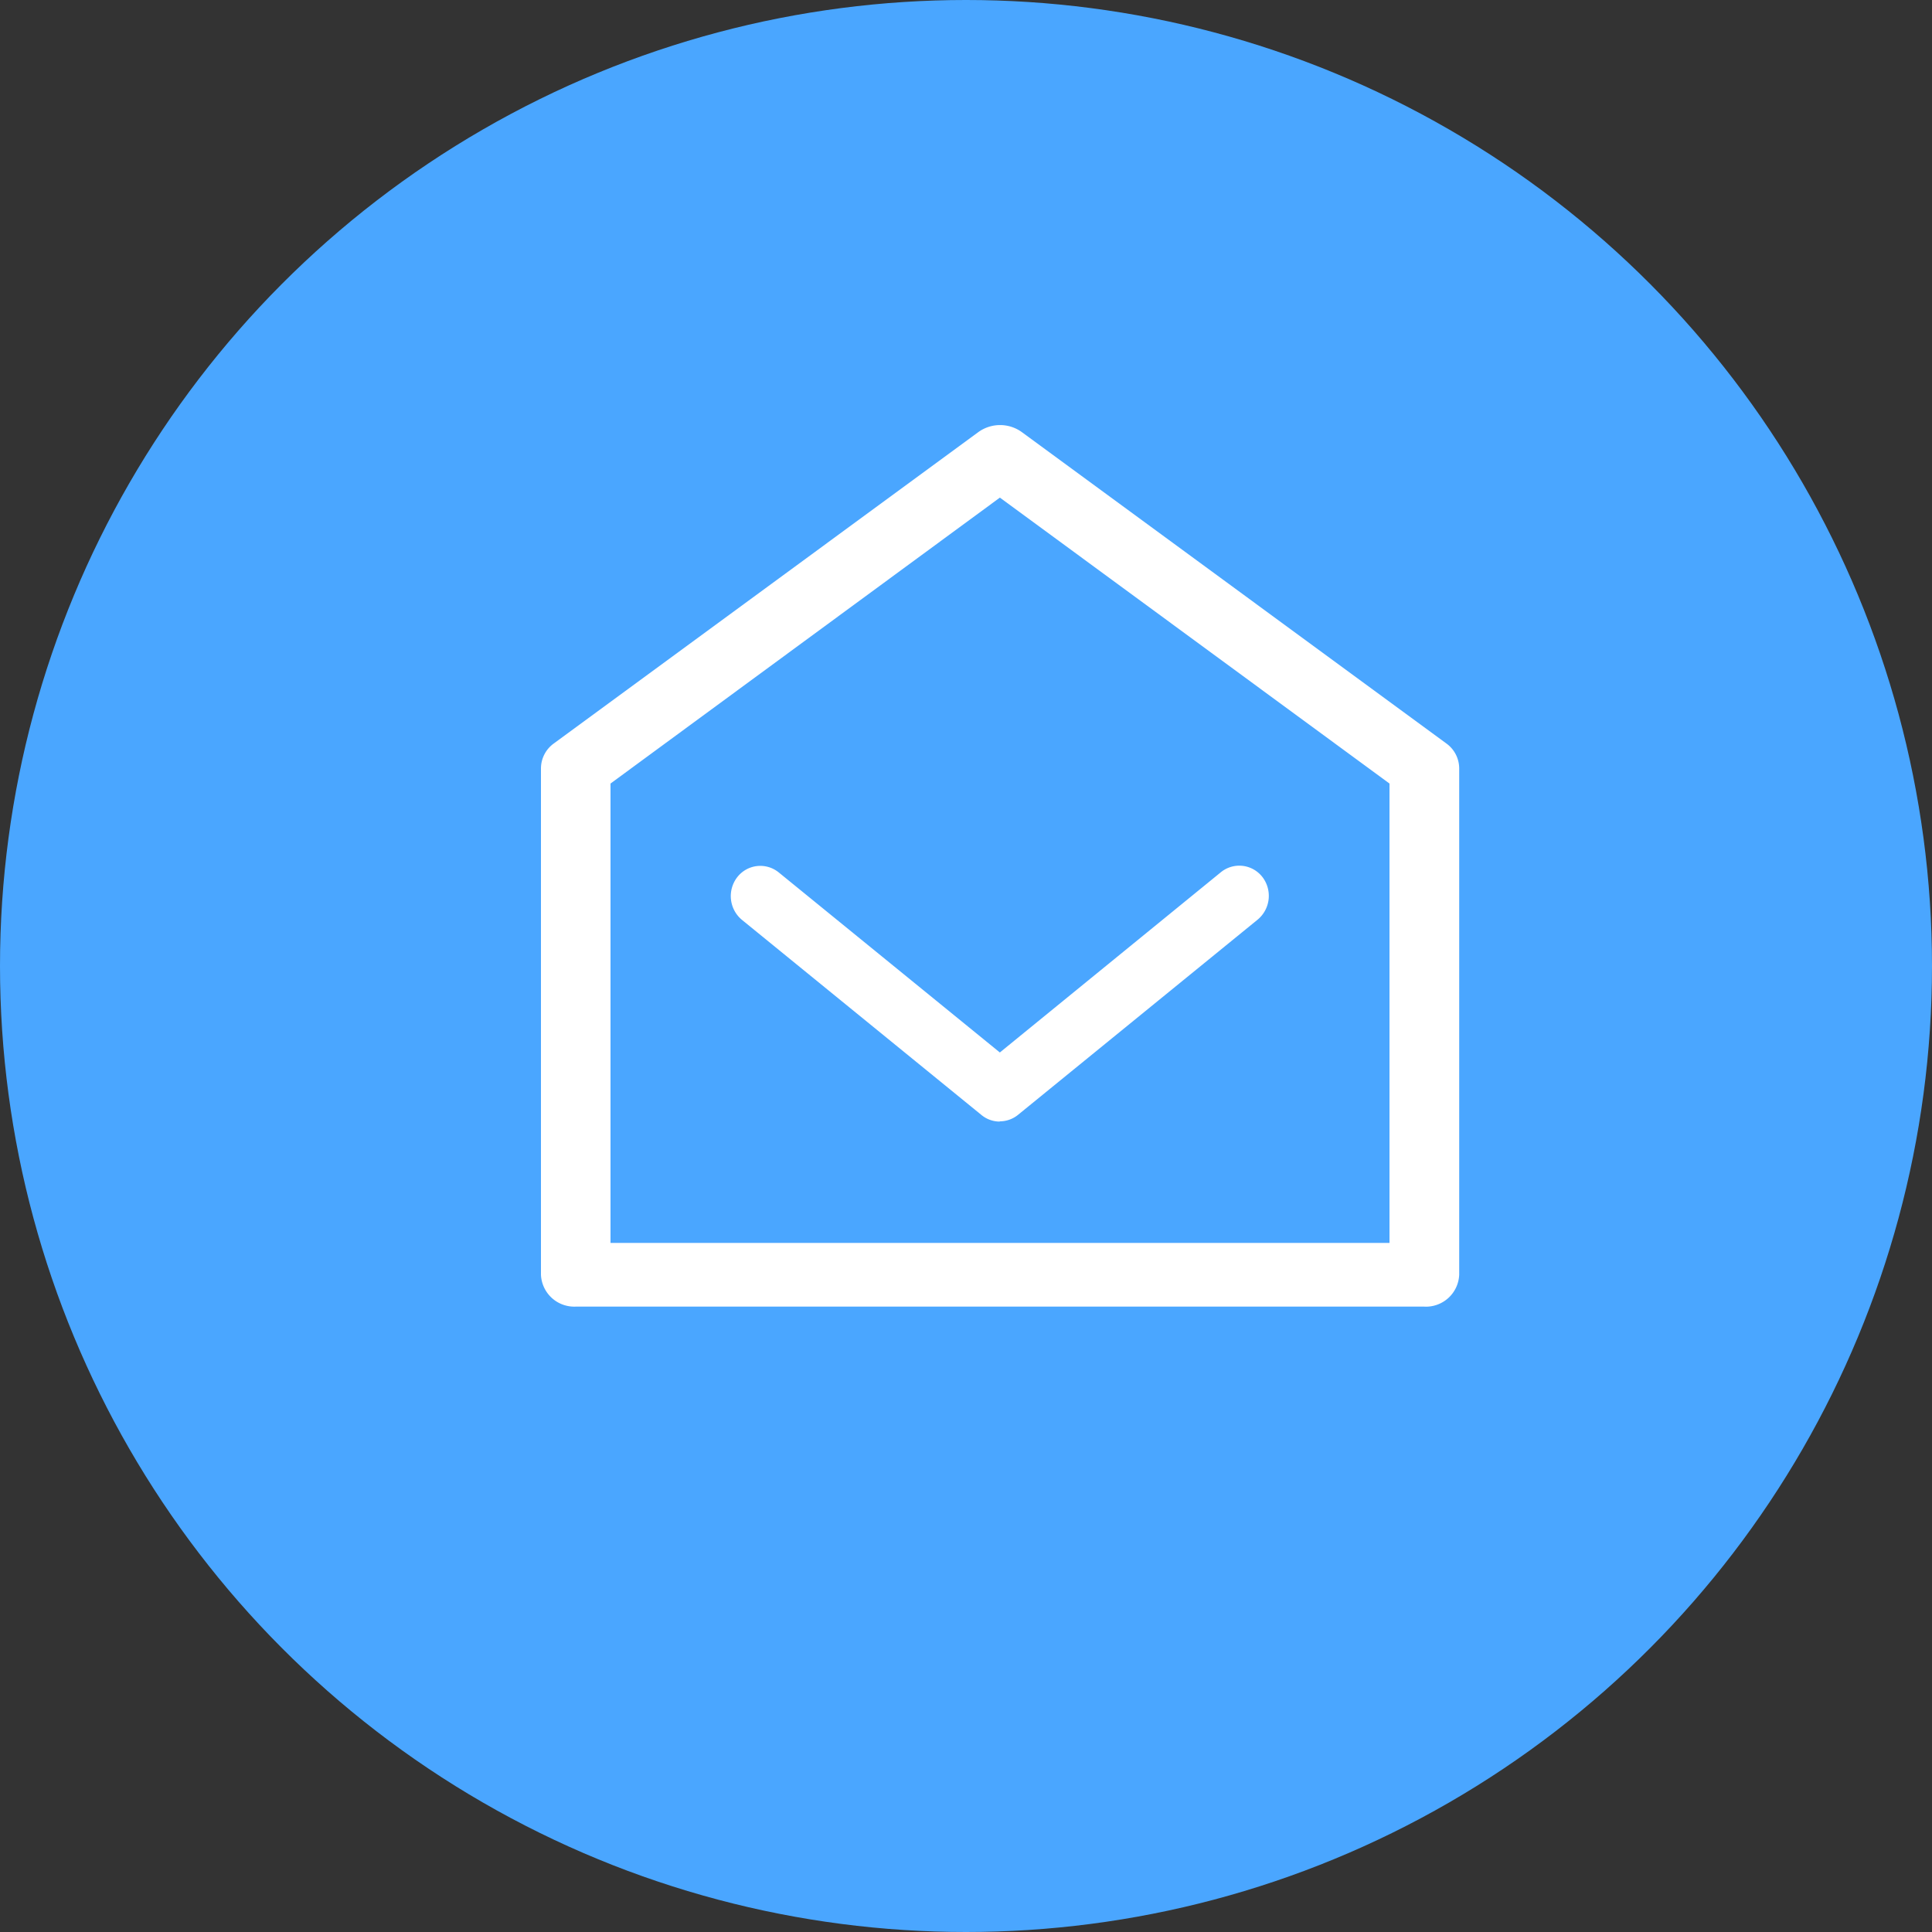
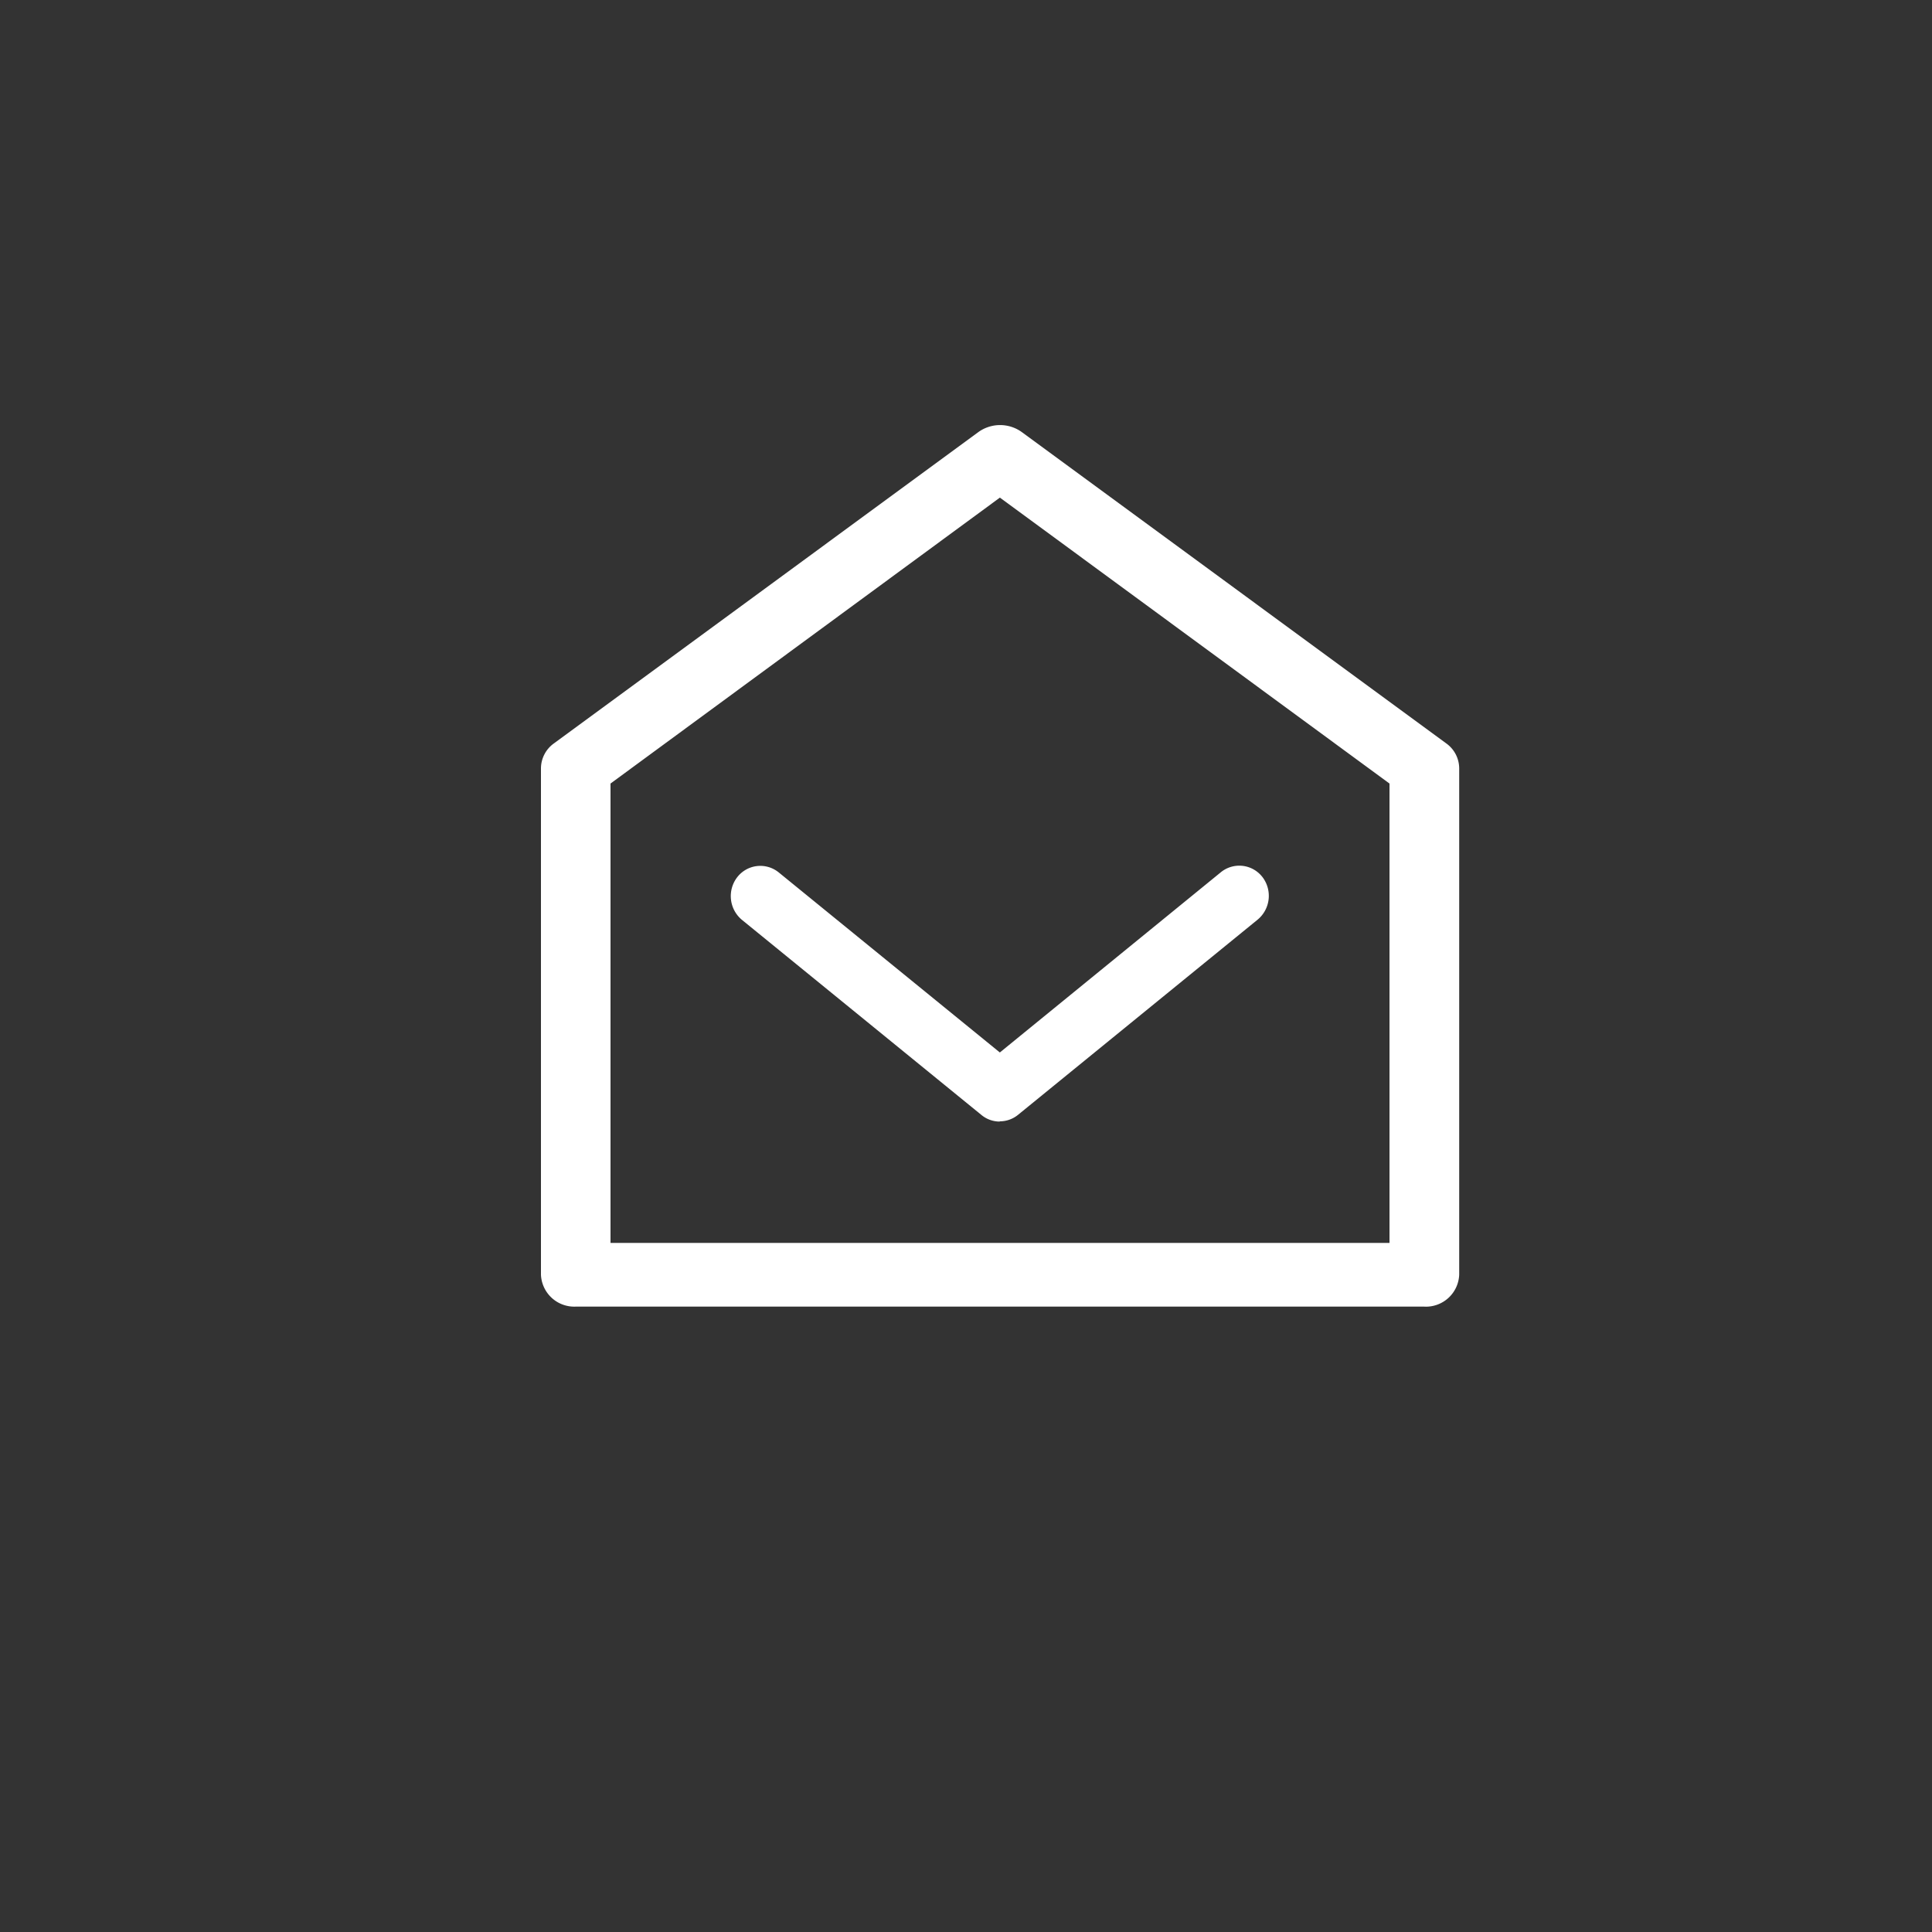
<svg xmlns="http://www.w3.org/2000/svg" width="50" height="50" viewBox="0 0 50 50">
  <rect x="0" y="0" width="50" height="50" fill="#333333" stroke="none" />
  <g id="Group_3" data-name="Group 3" transform="translate(14 11)">
-     <circle id="Ellipse_58" data-name="Ellipse 58" cx="25" cy="25" r="25" transform="translate(-14 -11)" fill="#4aa6ff" />
    <path id="Path_8" data-name="Path 8" d="M1.8,21.144H21.96V9.255l-10.083-7.4L1.8,9.255Zm21.063,1.648H.9a.863.863,0,0,1-.9-.824H0V8.859a.8.8,0,0,1,.338-.645L11.319.16a.961.961,0,0,1,1.126,0L23.426,8.214a.8.8,0,0,1,.338.645V21.969a.863.863,0,0,1-.9.824h0" transform="translate(0 0.023)" fill="#fff" />
    <path id="Path_9" data-name="Path 9" d="M30.123,73.988a.742.742,0,0,1-.477-.171l-6.2-5.051a.8.8,0,0,1-.121-1.1.755.755,0,0,1,1.069-.131l.009.007L30.123,72.2l5.719-4.664a.756.756,0,0,1,1.072.118l.005.006a.8.8,0,0,1-.122,1.1l-6.2,5.051a.749.749,0,0,1-.478.171" transform="translate(-18.247 -55.962)" fill="#fff" />
  </g>
</svg>